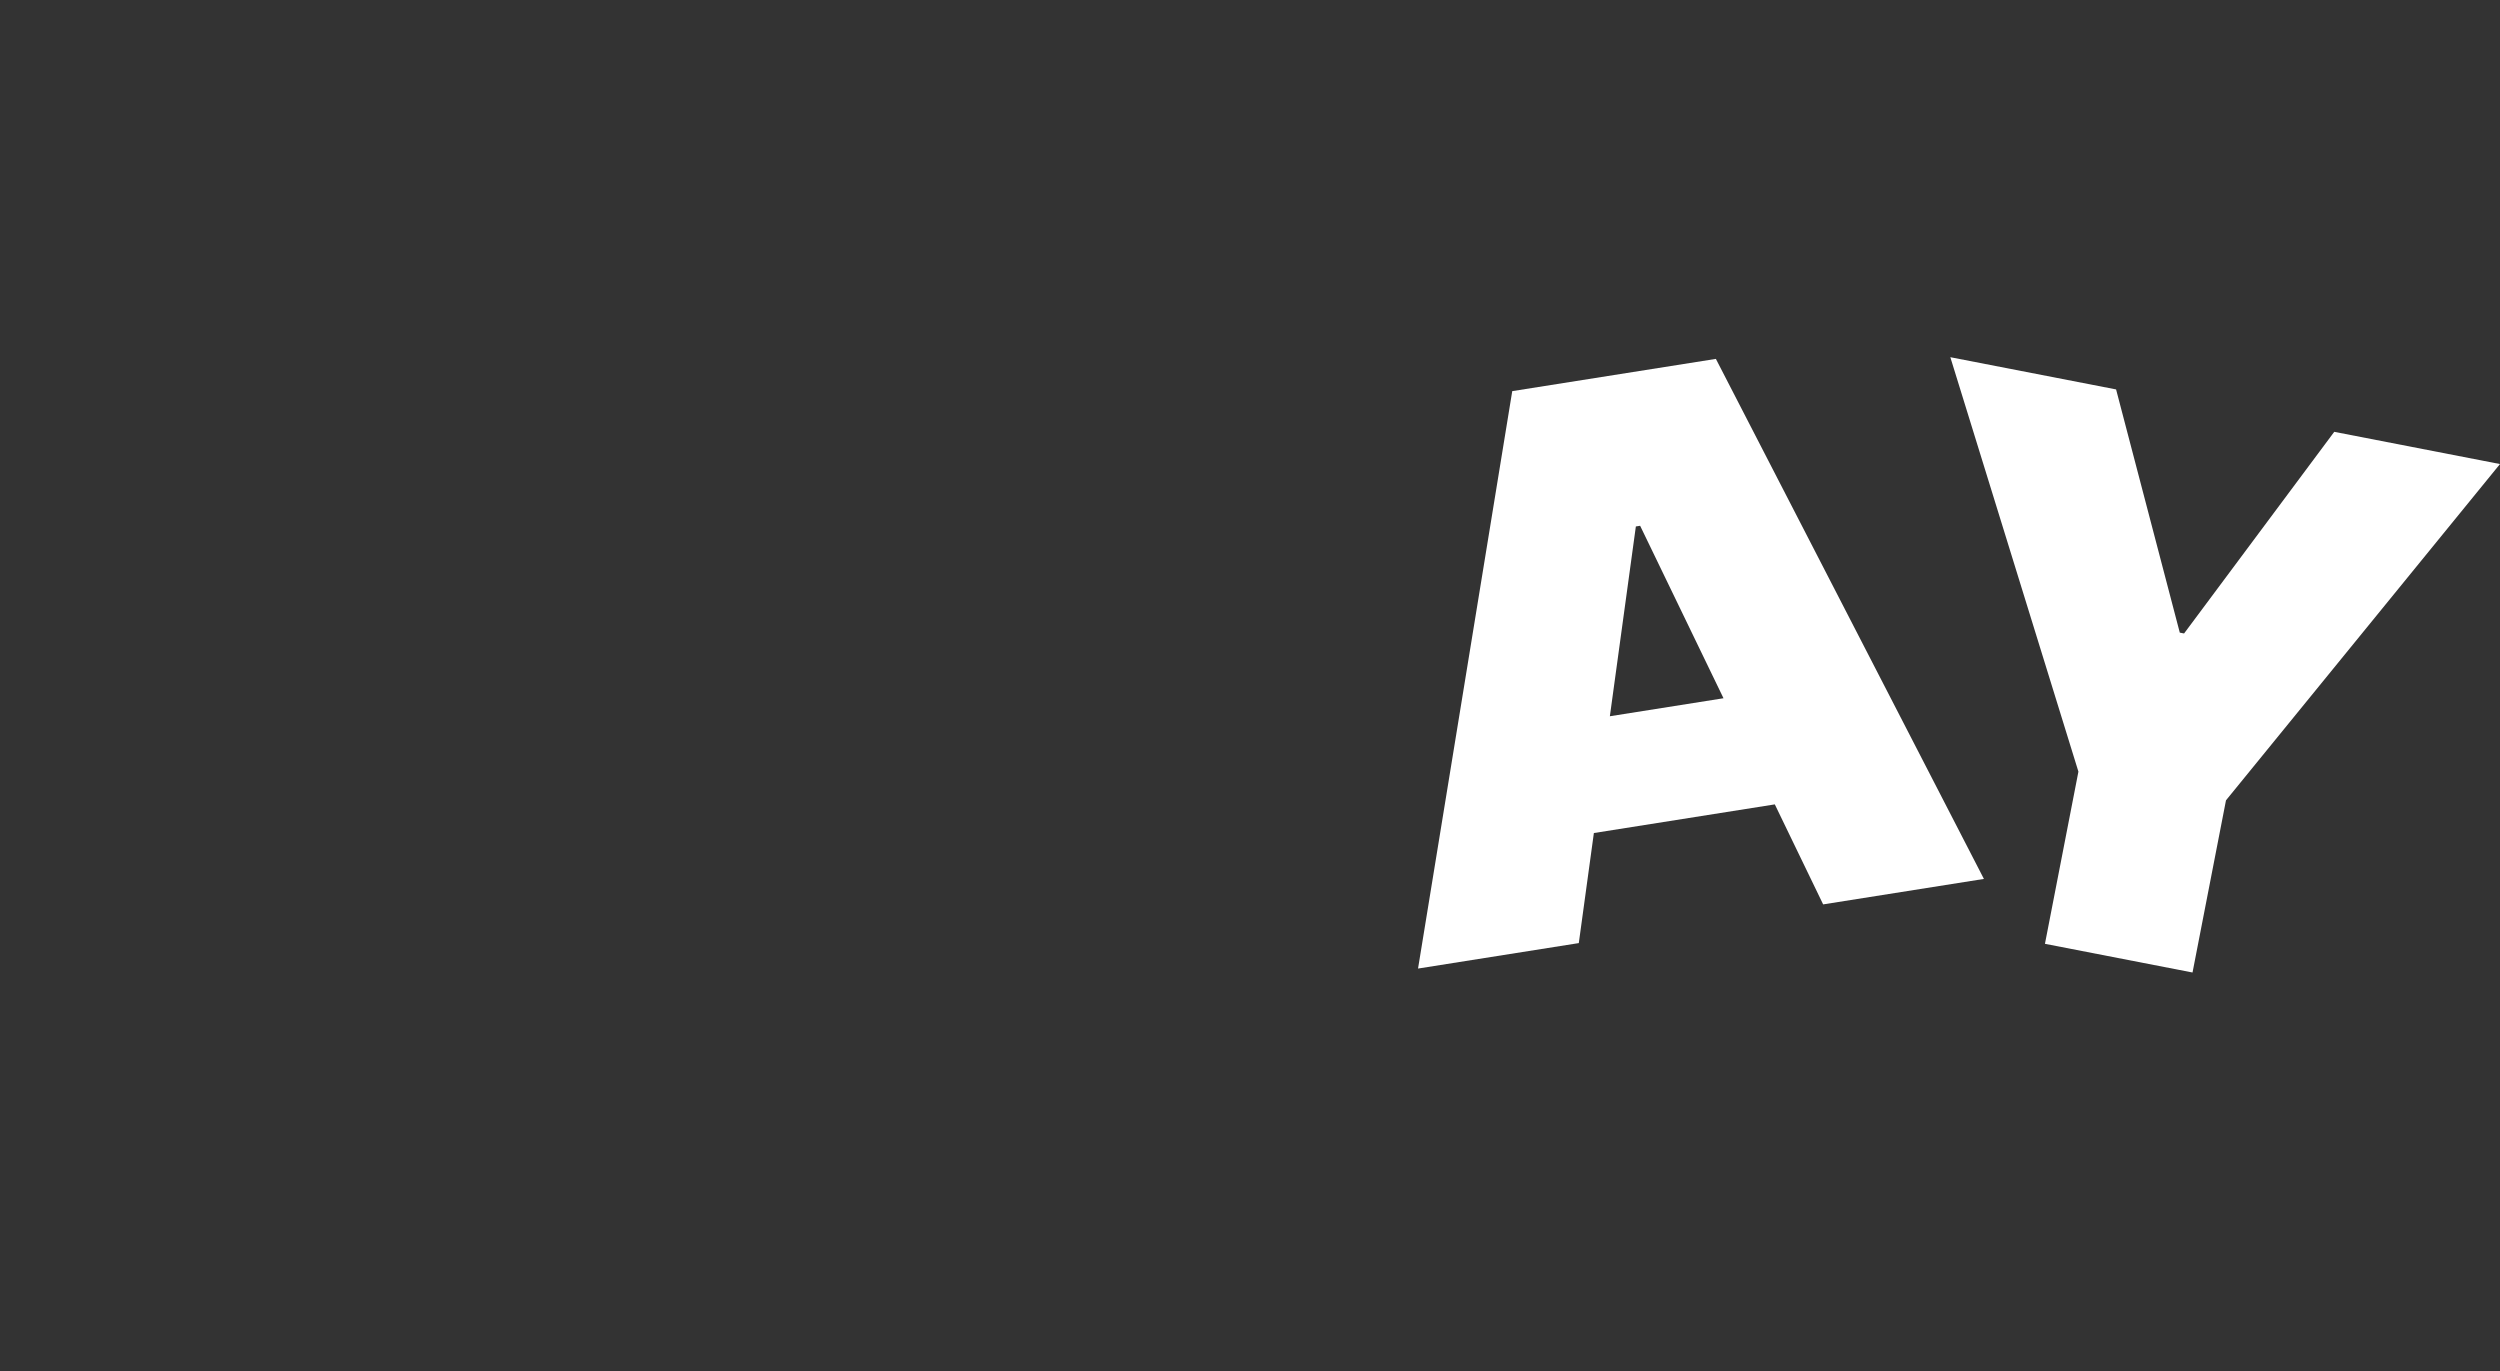
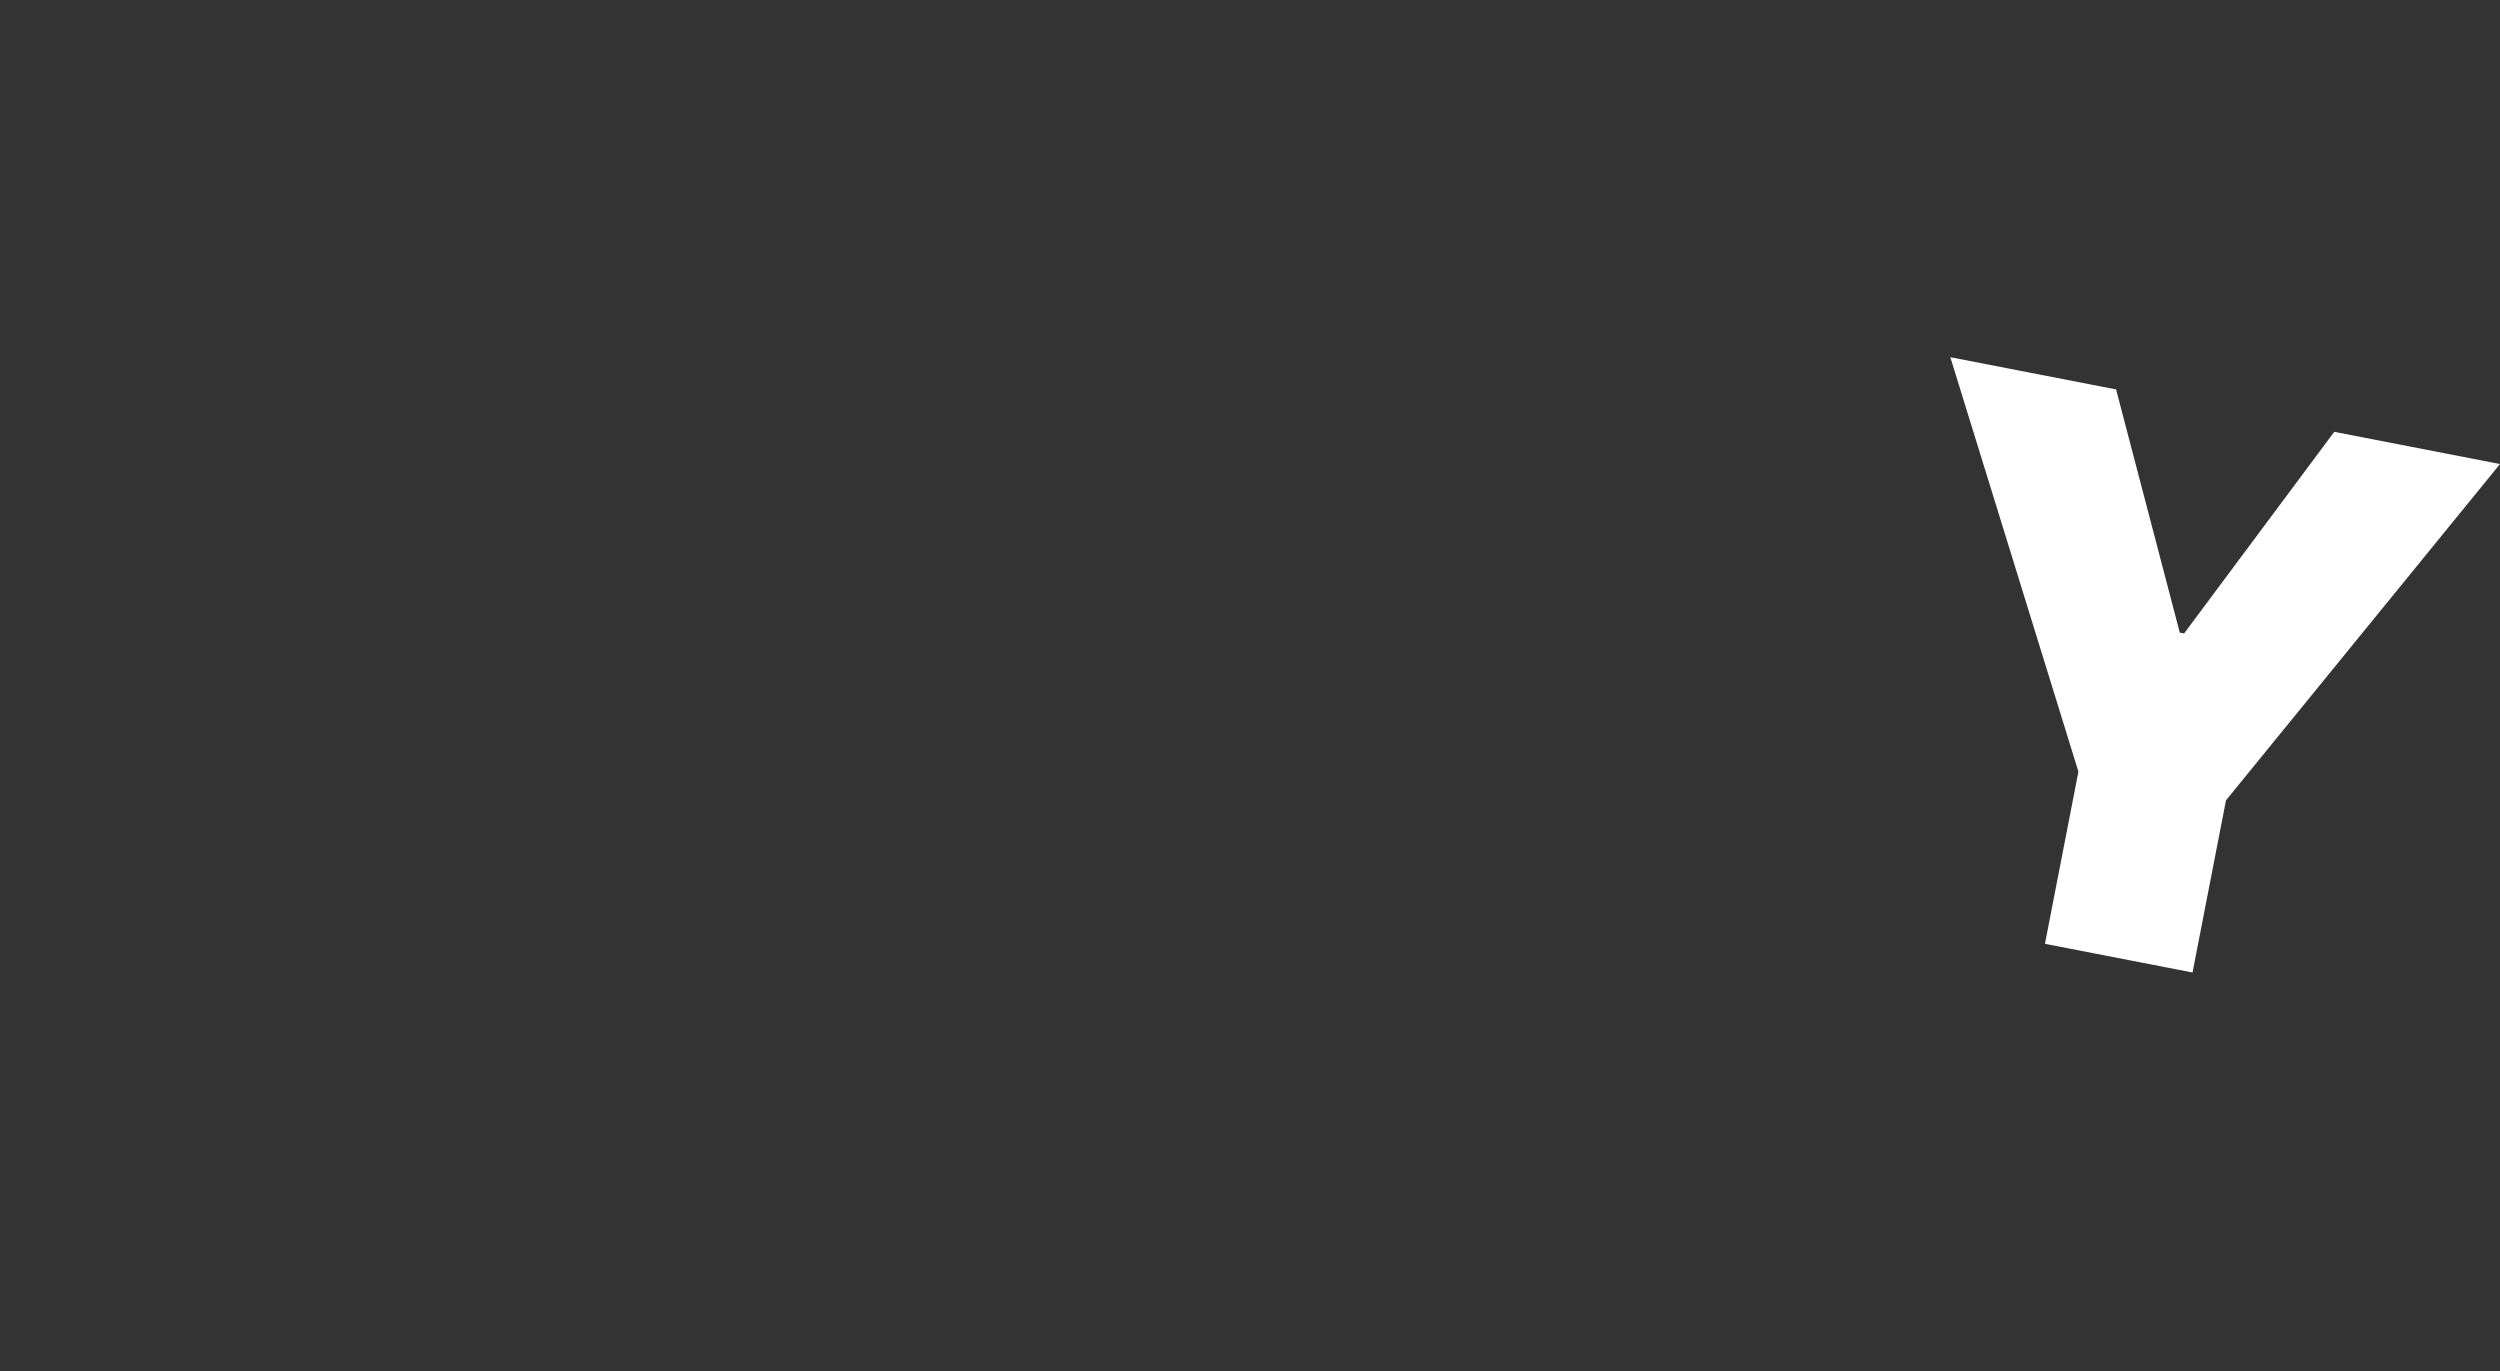
<svg xmlns="http://www.w3.org/2000/svg" width="1646.139" height="902.756" viewBox="0 -200 1646.139 902.756">
  <rect x="0" y="-200" width="1646.139" height="902.756" fill="#333333" stroke="none" />
  <defs>
    <style>
      .cls-1 {
        fill: #fff;
      }
    </style>
  </defs>
  <g id="Group_214" data-name="Group 214" transform="translate(-152.763 -402.367)">
-     <path id="Path_140" data-name="Path 140" class="cls-1" d="M118.605,0H11.432L132.18-365.818H267.933L388.682,0H281.509L201.486-265.075h-2.858ZM98.6-144.327H300.085V-70.02H98.6Z" transform="translate(1075.185 841.905) rotate(-9)" />
    <path id="Path_141" data-name="Path 141" class="cls-1" d="M8.608-367.273H119.794l71.733,149.2H194.4l71.733-149.2H377.315L242.457-115.49V0H143.466V-115.49Z" transform="translate(1358.439 796.451) rotate(11)" />
  </g>
</svg>